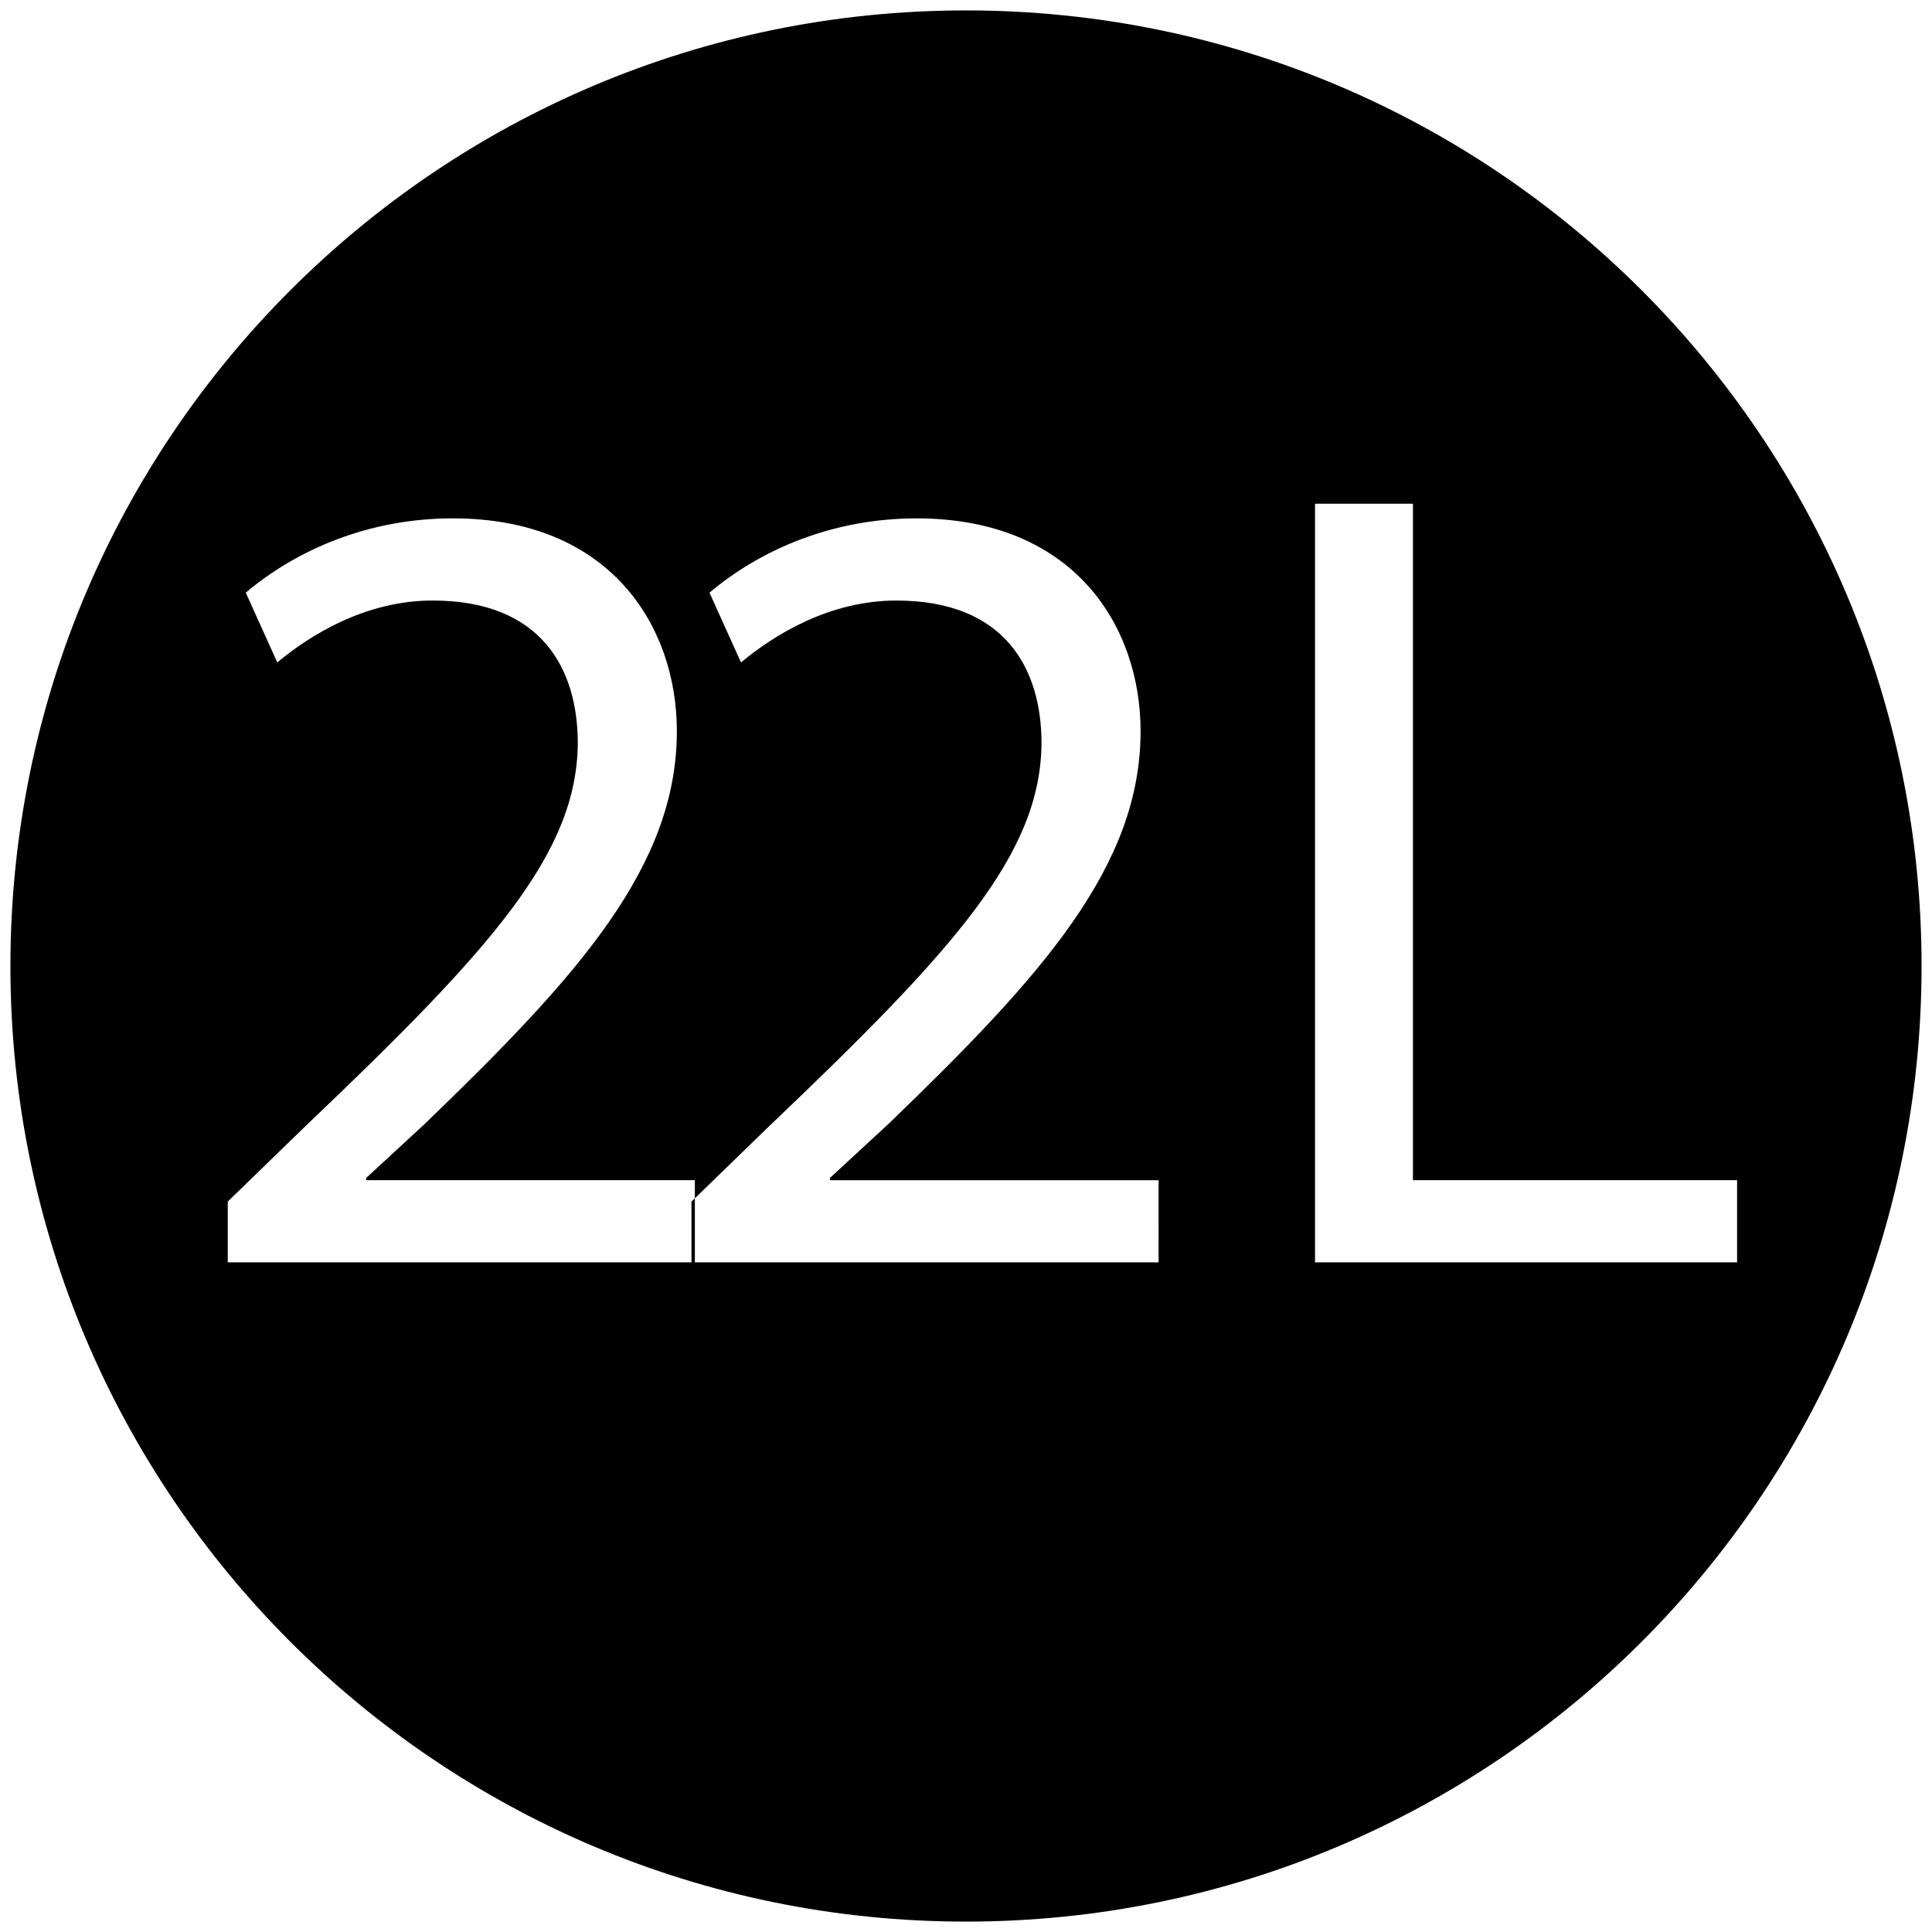
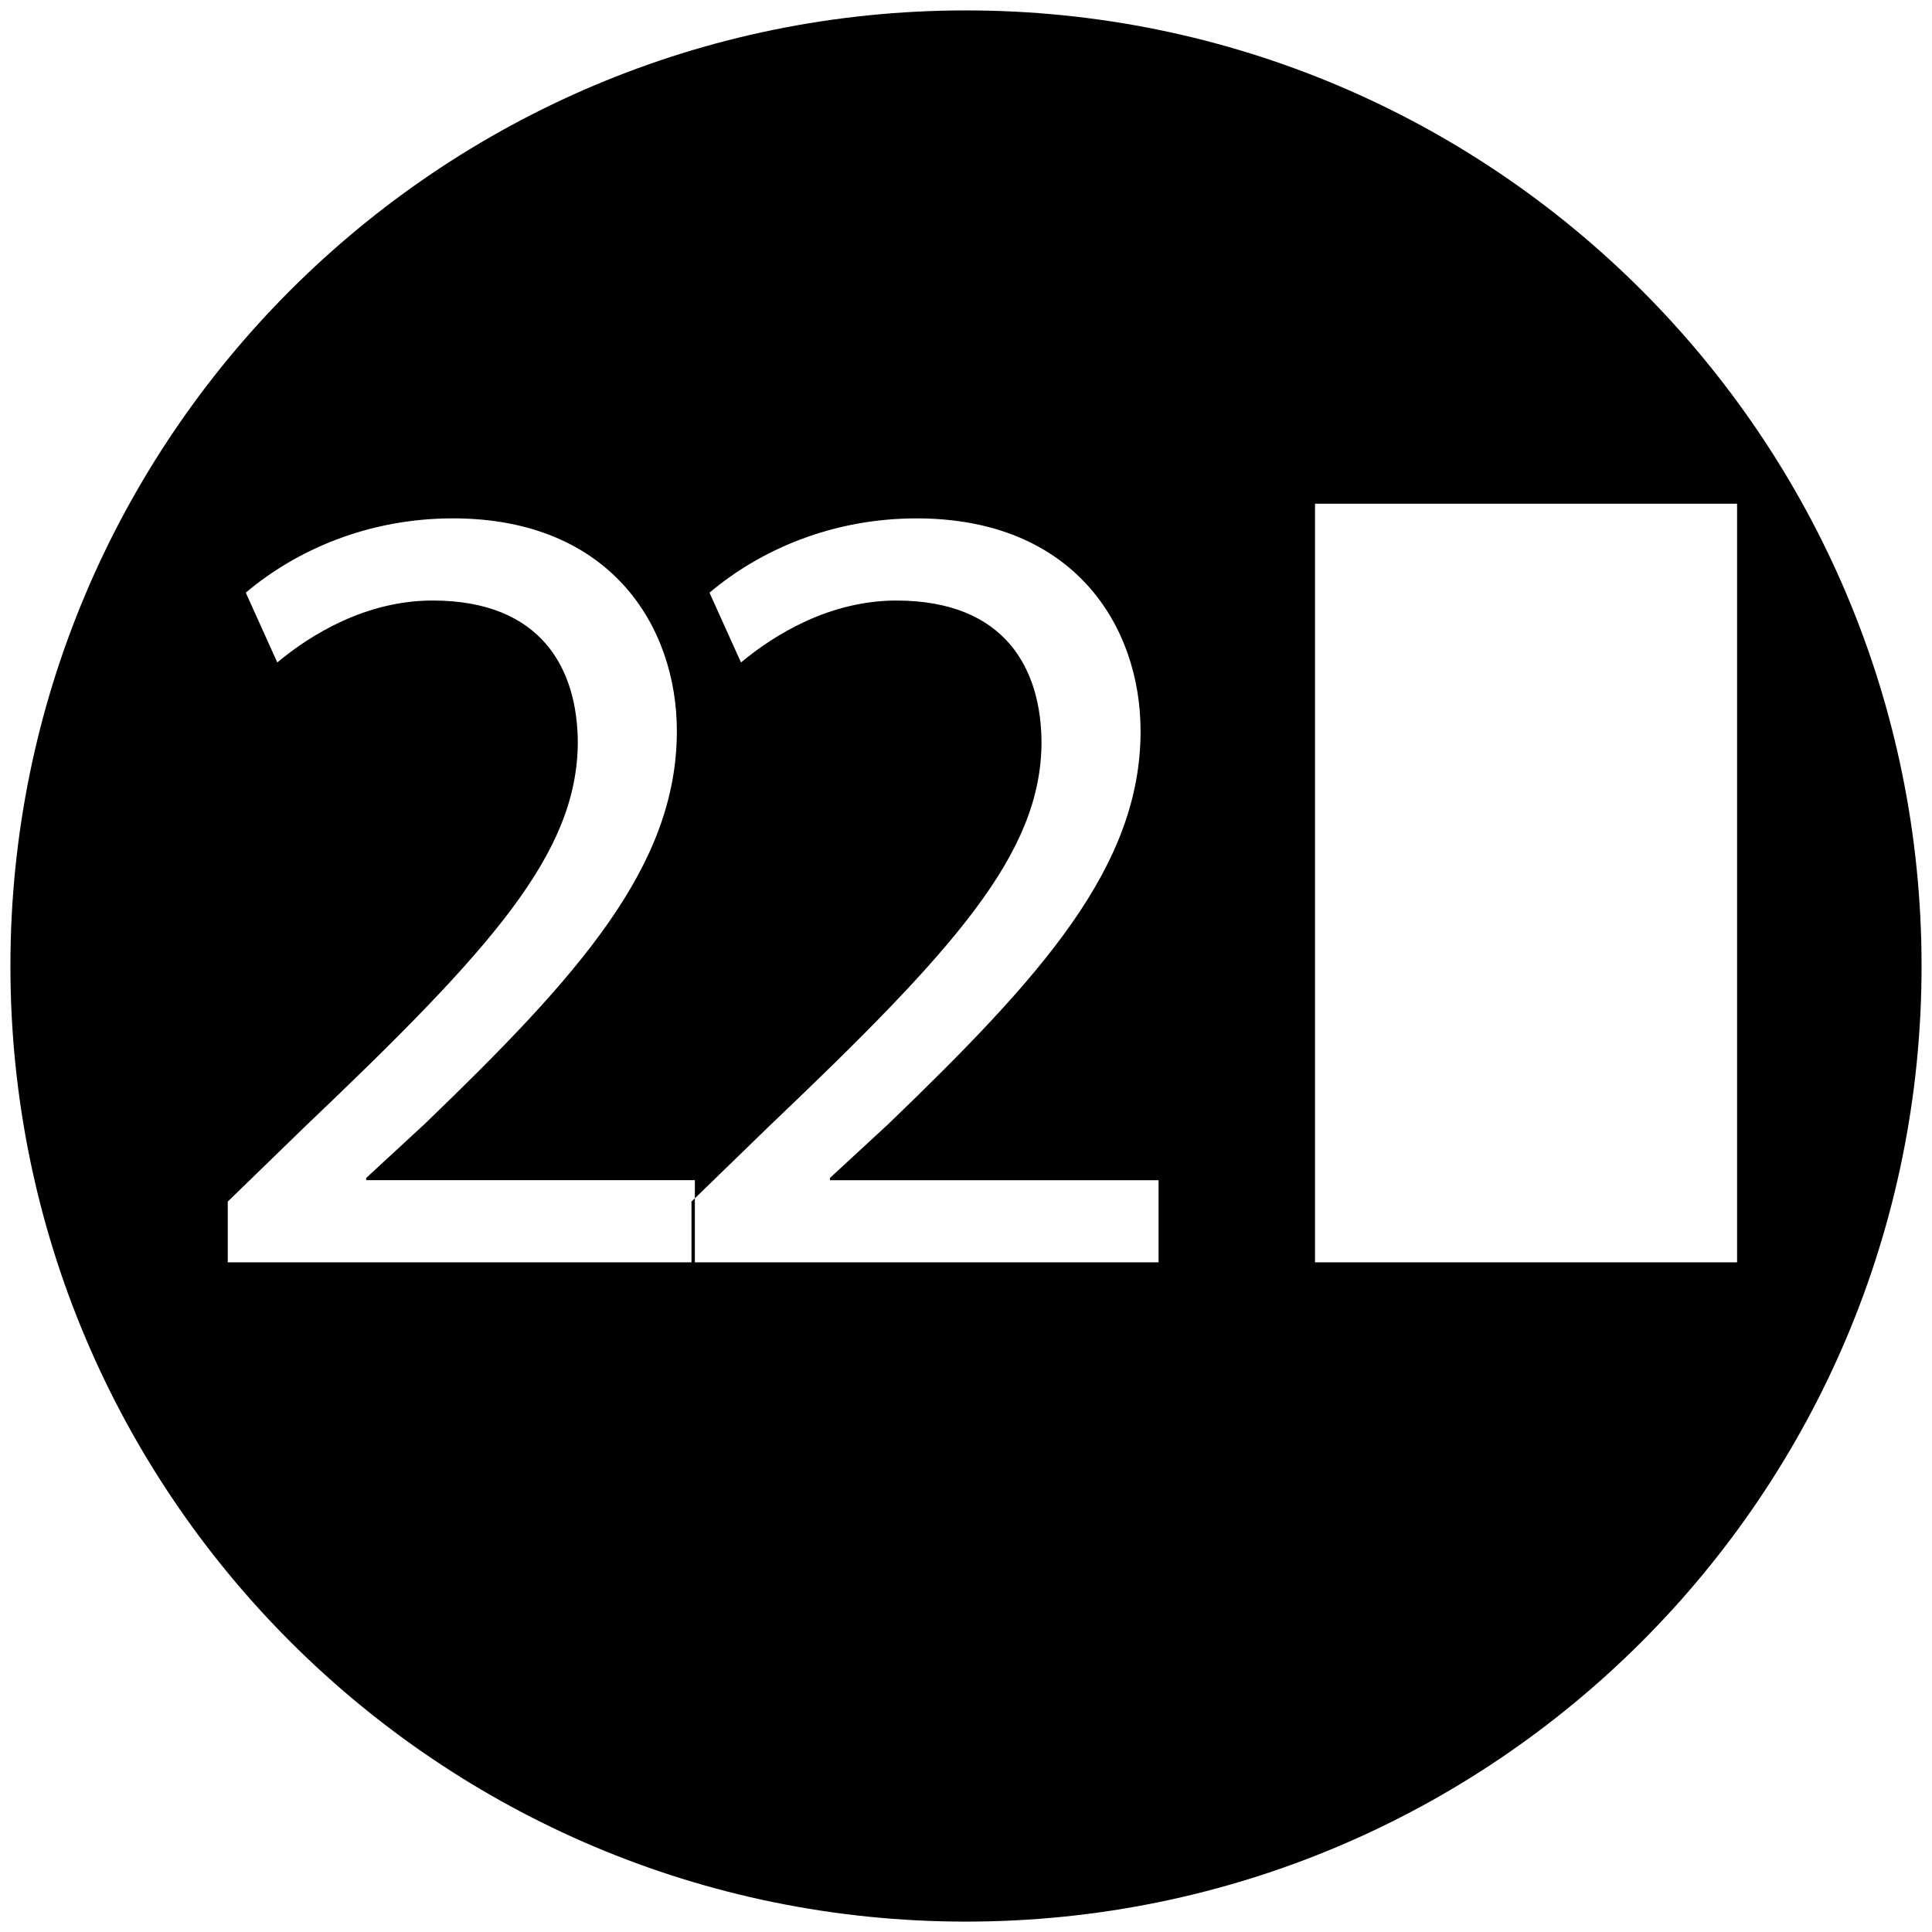
<svg xmlns="http://www.w3.org/2000/svg" version="1.1" id="Vrstva_1" x="0px" y="0px" width="100px" height="100px" viewBox="0 0 100 100" enable-background="new 0 0 100 100" xml:space="preserve">
-   <path d="M50,0.539c-27.317,0-49.461,22.145-49.461,49.462c0,27.316,22.145,49.461,49.461,49.461c27.316,0,49.46-22.145,49.46-49.461  C99.461,22.684,77.316,0.539,50,0.539z M59.968,65.338H35.966v-3.315l-0.175,0.17v3.146H11.789v-3.146l4.02-3.903  c9.67-9.205,14.04-14.099,14.098-19.808c0-3.846-1.864-7.399-7.515-7.399c-3.437,0-6.292,1.748-8.04,3.204l-1.631-3.611  c2.622-2.215,6.35-3.846,10.72-3.846c8.156,0,11.593,5.593,11.593,11.011c0,6.991-5.068,12.643-13.05,20.332l-3.029,2.797v0.116  h17.011v0.938l3.845-3.733c9.67-9.205,14.04-14.099,14.098-19.808c0-3.846-1.864-7.399-7.515-7.399c-3.437,0-6.292,1.748-8.04,3.204  l-1.631-3.611c2.622-2.215,6.35-3.846,10.72-3.846c8.156,0,11.593,5.593,11.593,11.011c0,6.991-5.068,12.643-13.05,20.332  l-3.029,2.797v0.116h17.011V65.338z M89.912,65.338H68.065V26.071h5.068v35.014h16.778V65.338z" />
+   <path d="M50,0.539c-27.317,0-49.461,22.145-49.461,49.462c0,27.316,22.145,49.461,49.461,49.461c27.316,0,49.46-22.145,49.46-49.461  C99.461,22.684,77.316,0.539,50,0.539z M59.968,65.338H35.966v-3.315l-0.175,0.17v3.146H11.789v-3.146l4.02-3.903  c9.67-9.205,14.04-14.099,14.098-19.808c0-3.846-1.864-7.399-7.515-7.399c-3.437,0-6.292,1.748-8.04,3.204l-1.631-3.611  c2.622-2.215,6.35-3.846,10.72-3.846c8.156,0,11.593,5.593,11.593,11.011c0,6.991-5.068,12.643-13.05,20.332l-3.029,2.797v0.116  h17.011v0.938l3.845-3.733c9.67-9.205,14.04-14.099,14.098-19.808c0-3.846-1.864-7.399-7.515-7.399c-3.437,0-6.292,1.748-8.04,3.204  l-1.631-3.611c2.622-2.215,6.35-3.846,10.72-3.846c8.156,0,11.593,5.593,11.593,11.011c0,6.991-5.068,12.643-13.05,20.332  l-3.029,2.797v0.116h17.011V65.338z M89.912,65.338H68.065V26.071h5.068h16.778V65.338z" />
</svg>